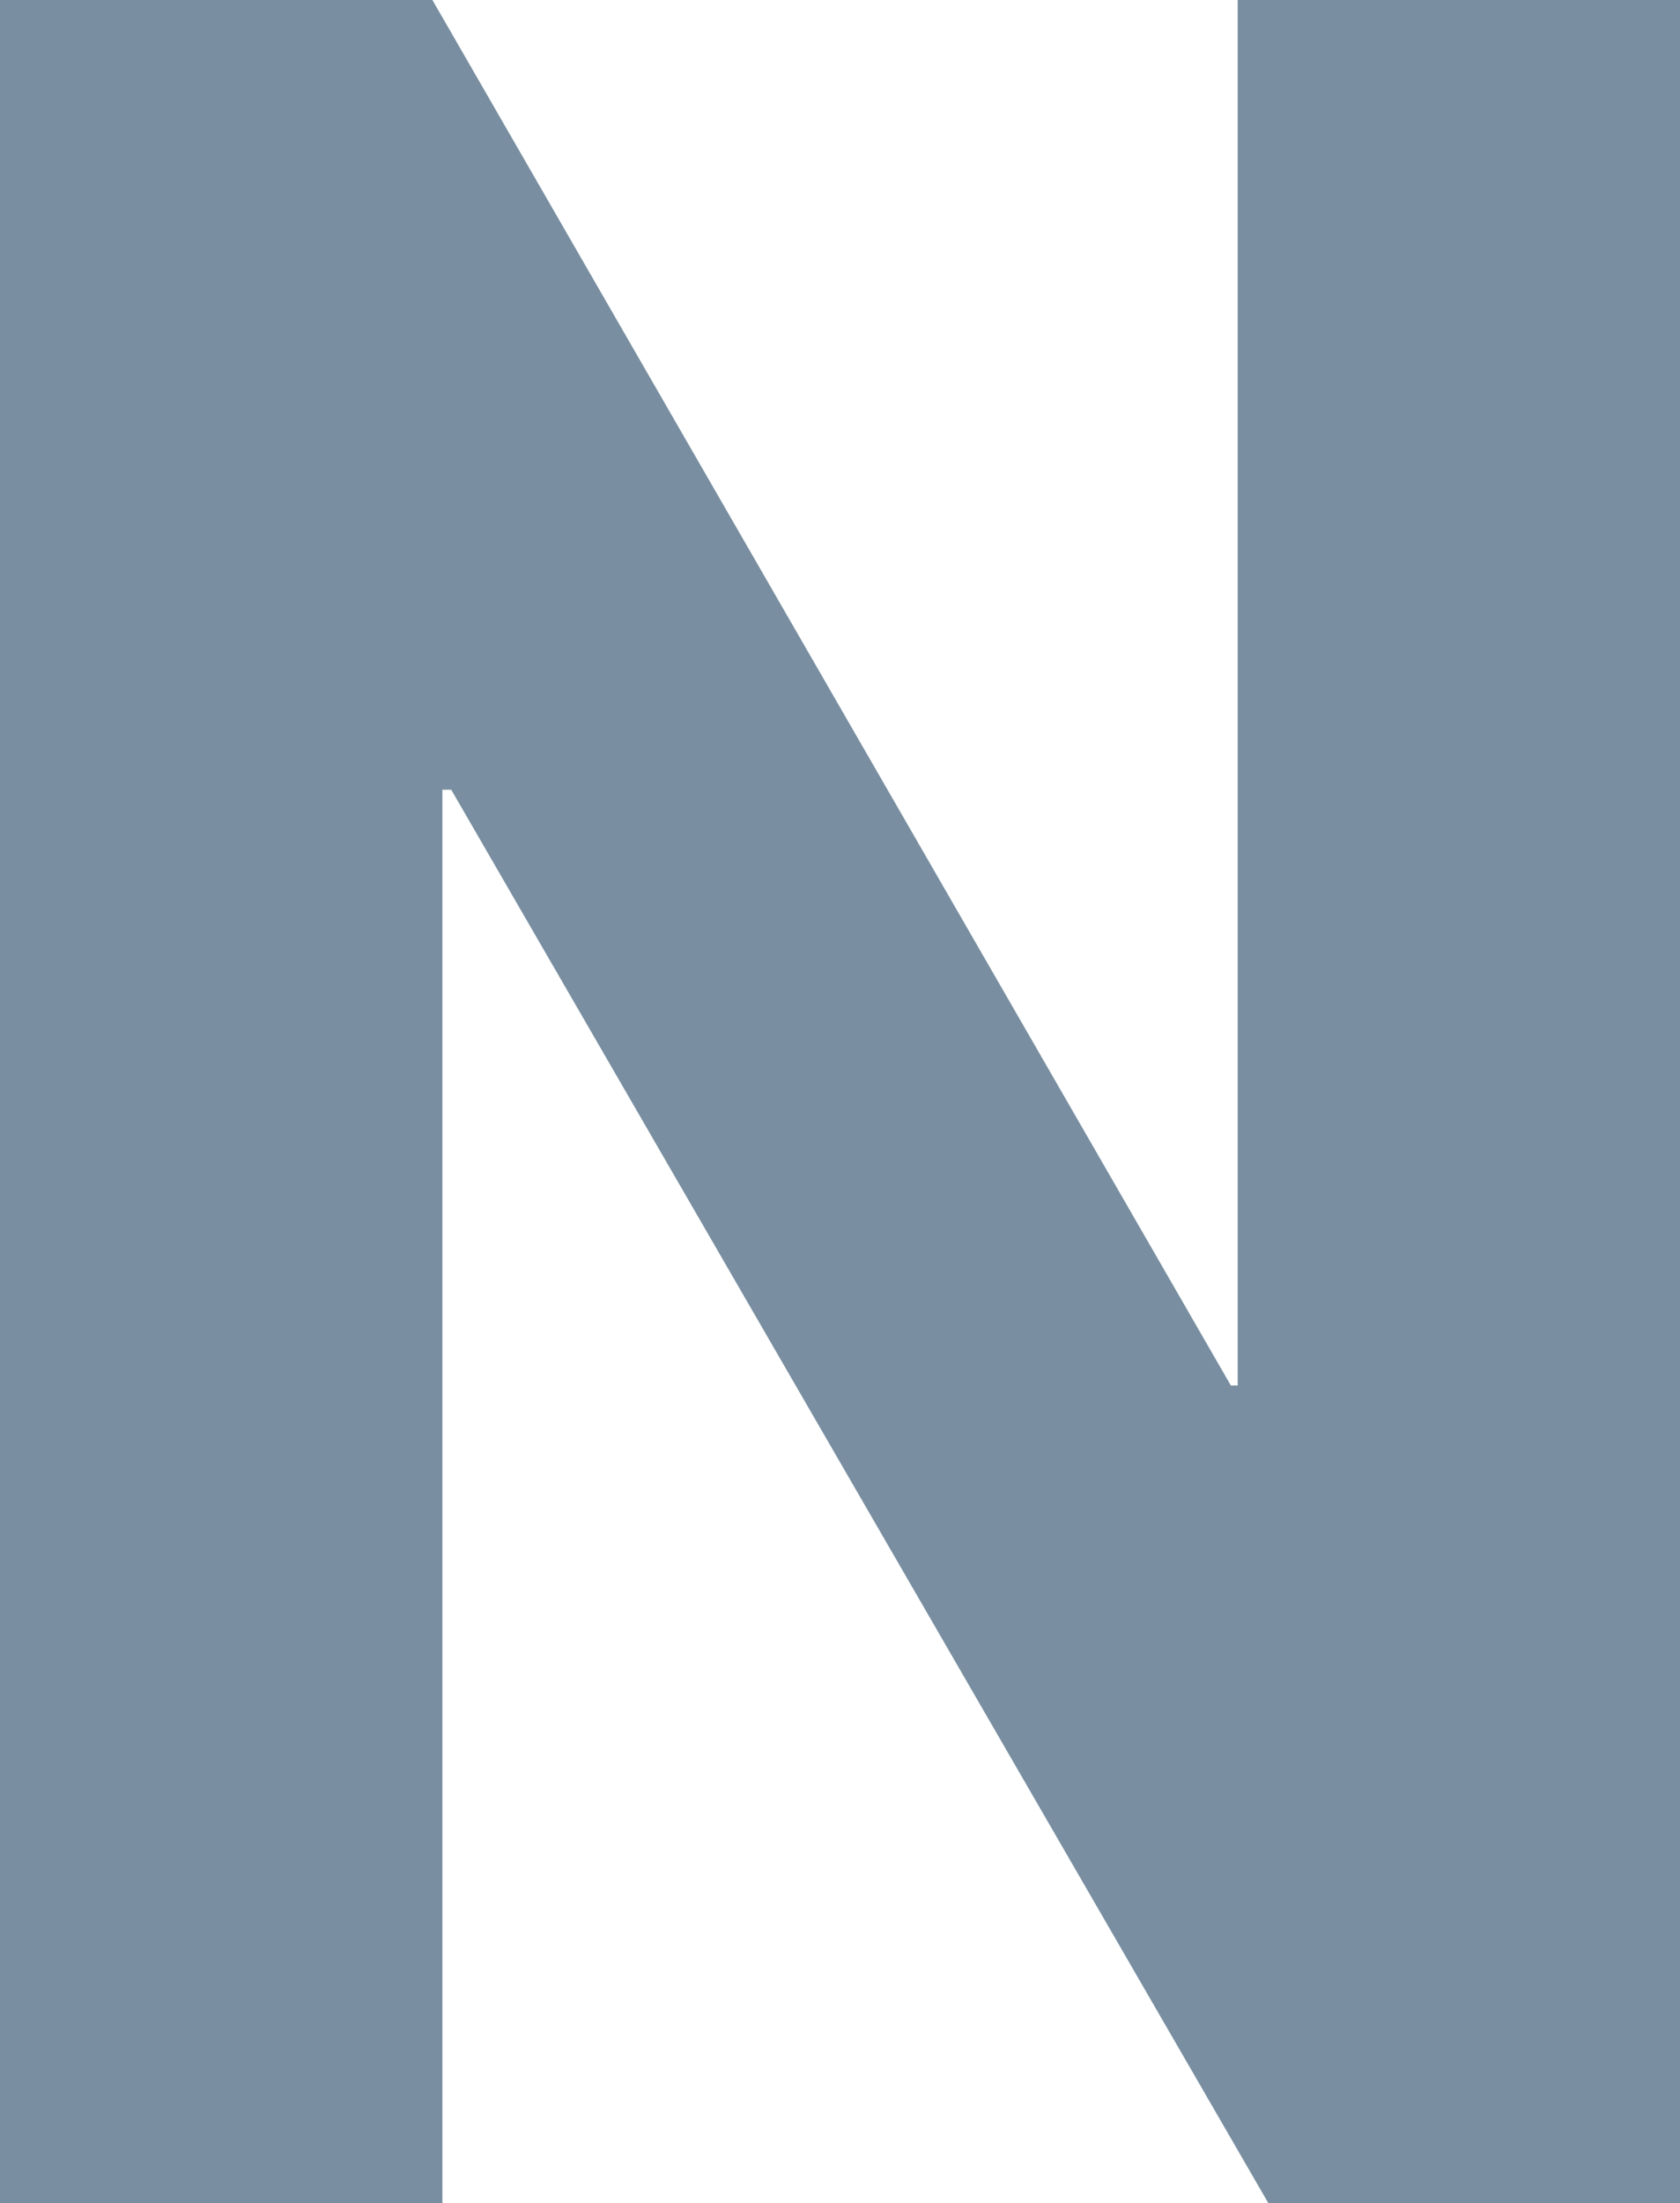
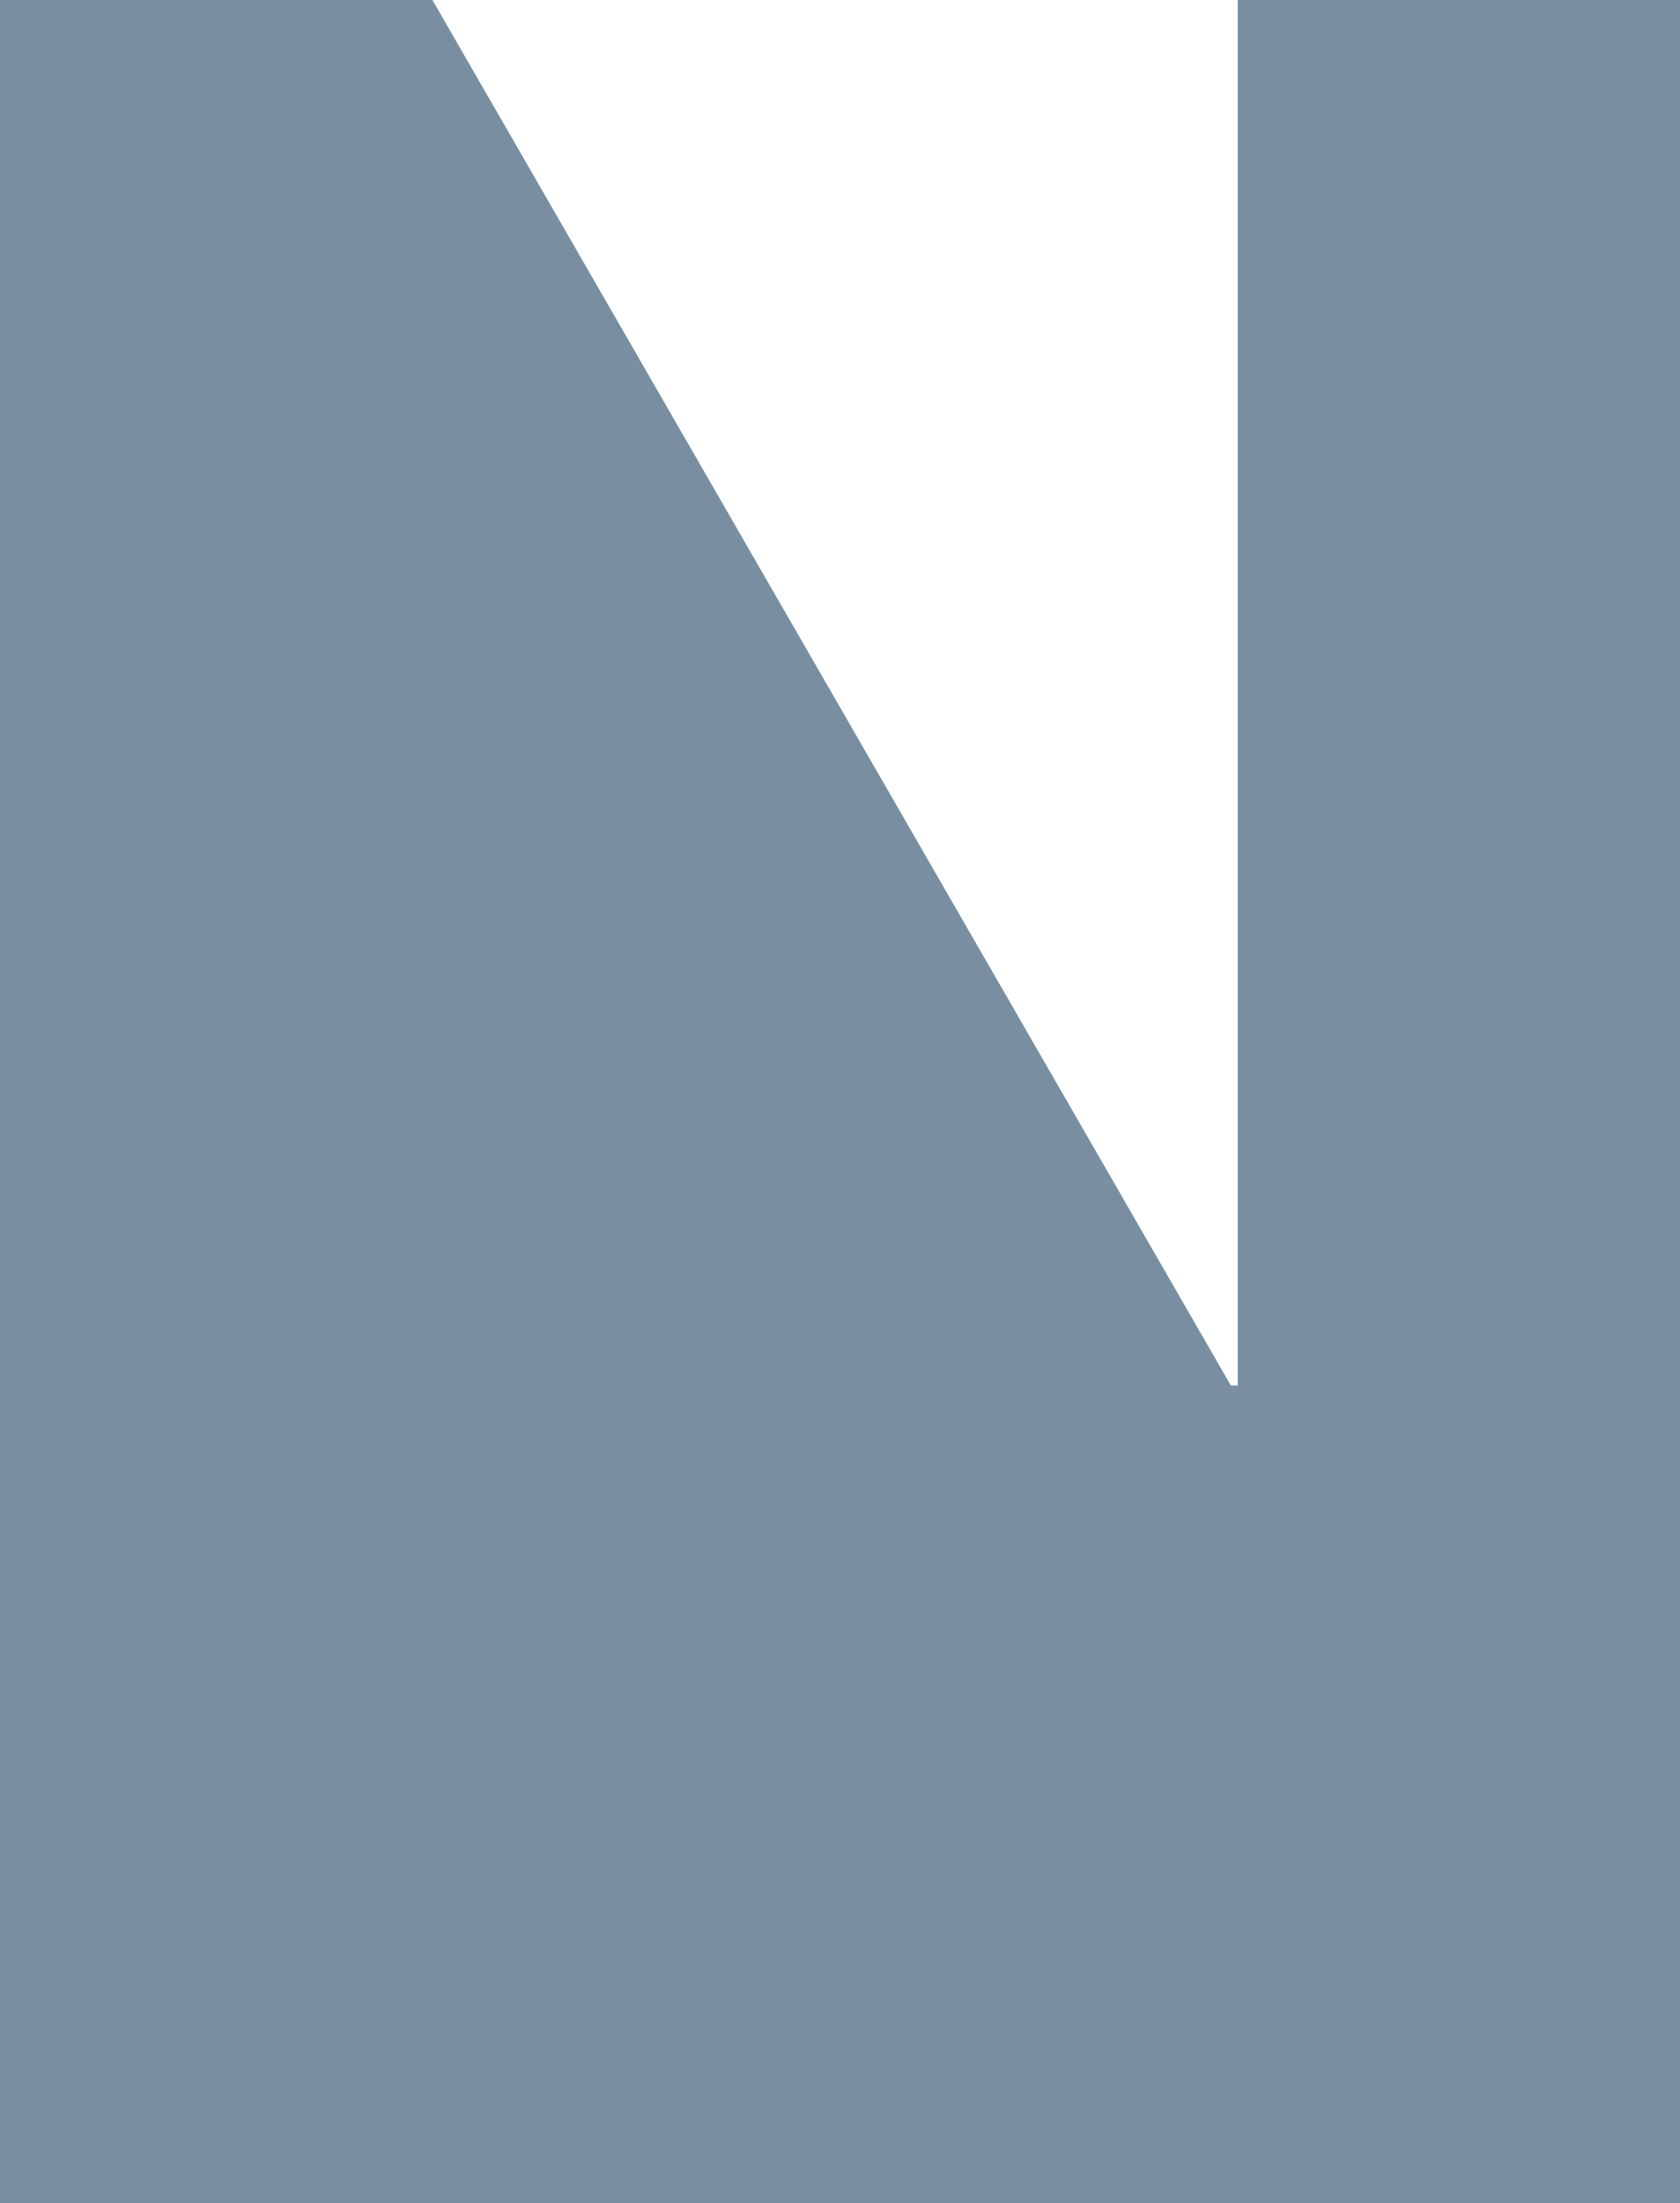
<svg xmlns="http://www.w3.org/2000/svg" version="1.1" width="611" height="801">
  <svg width="611" height="801" viewBox="0 0 611 801" fill="none">
-     <path d="M157.267 0L447.66 503.711H450.129V0H611V801H461.311L164.105 287.097H160.896V801H0V0H157.267Z" fill="#798FA1" />
+     <path d="M157.267 0L447.66 503.711H450.129V0H611V801H461.311H160.896V801H0V0H157.267Z" fill="#798FA1" />
  </svg>
  <style>@media (prefers-color-scheme: light) { :root { filter: none; } }
@media (prefers-color-scheme: dark) { :root { filter: none; } }
</style>
</svg>